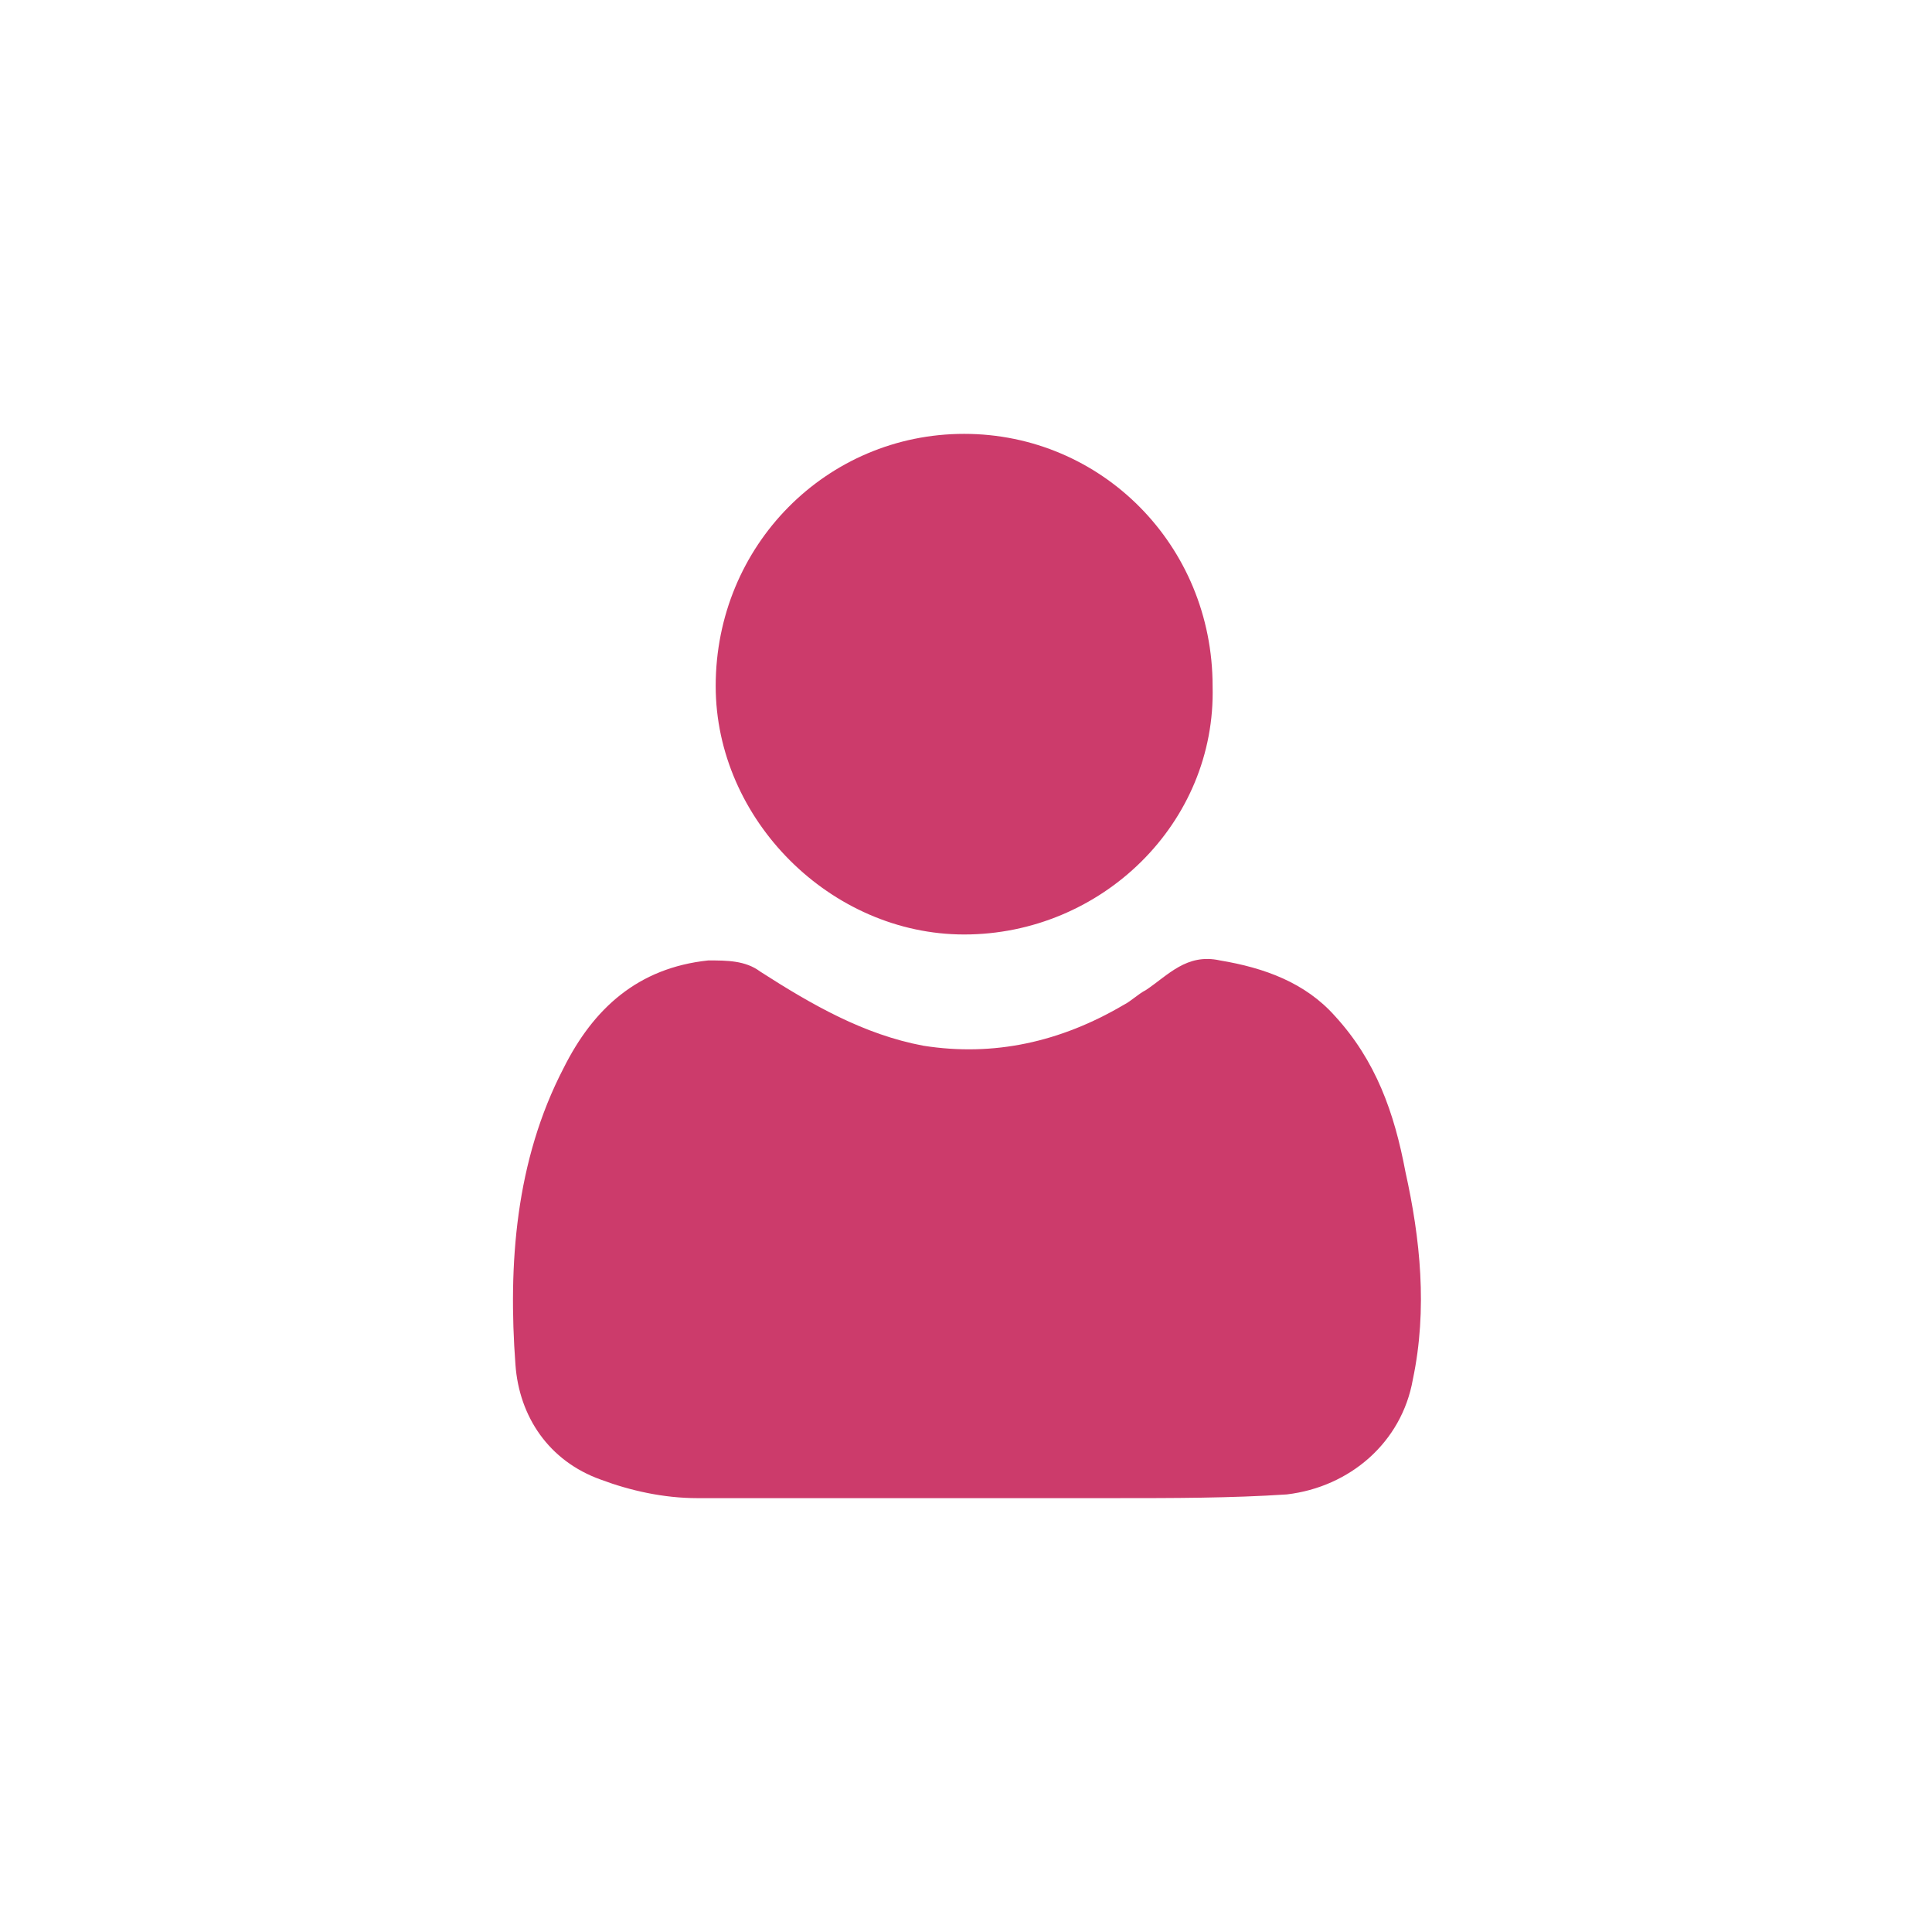
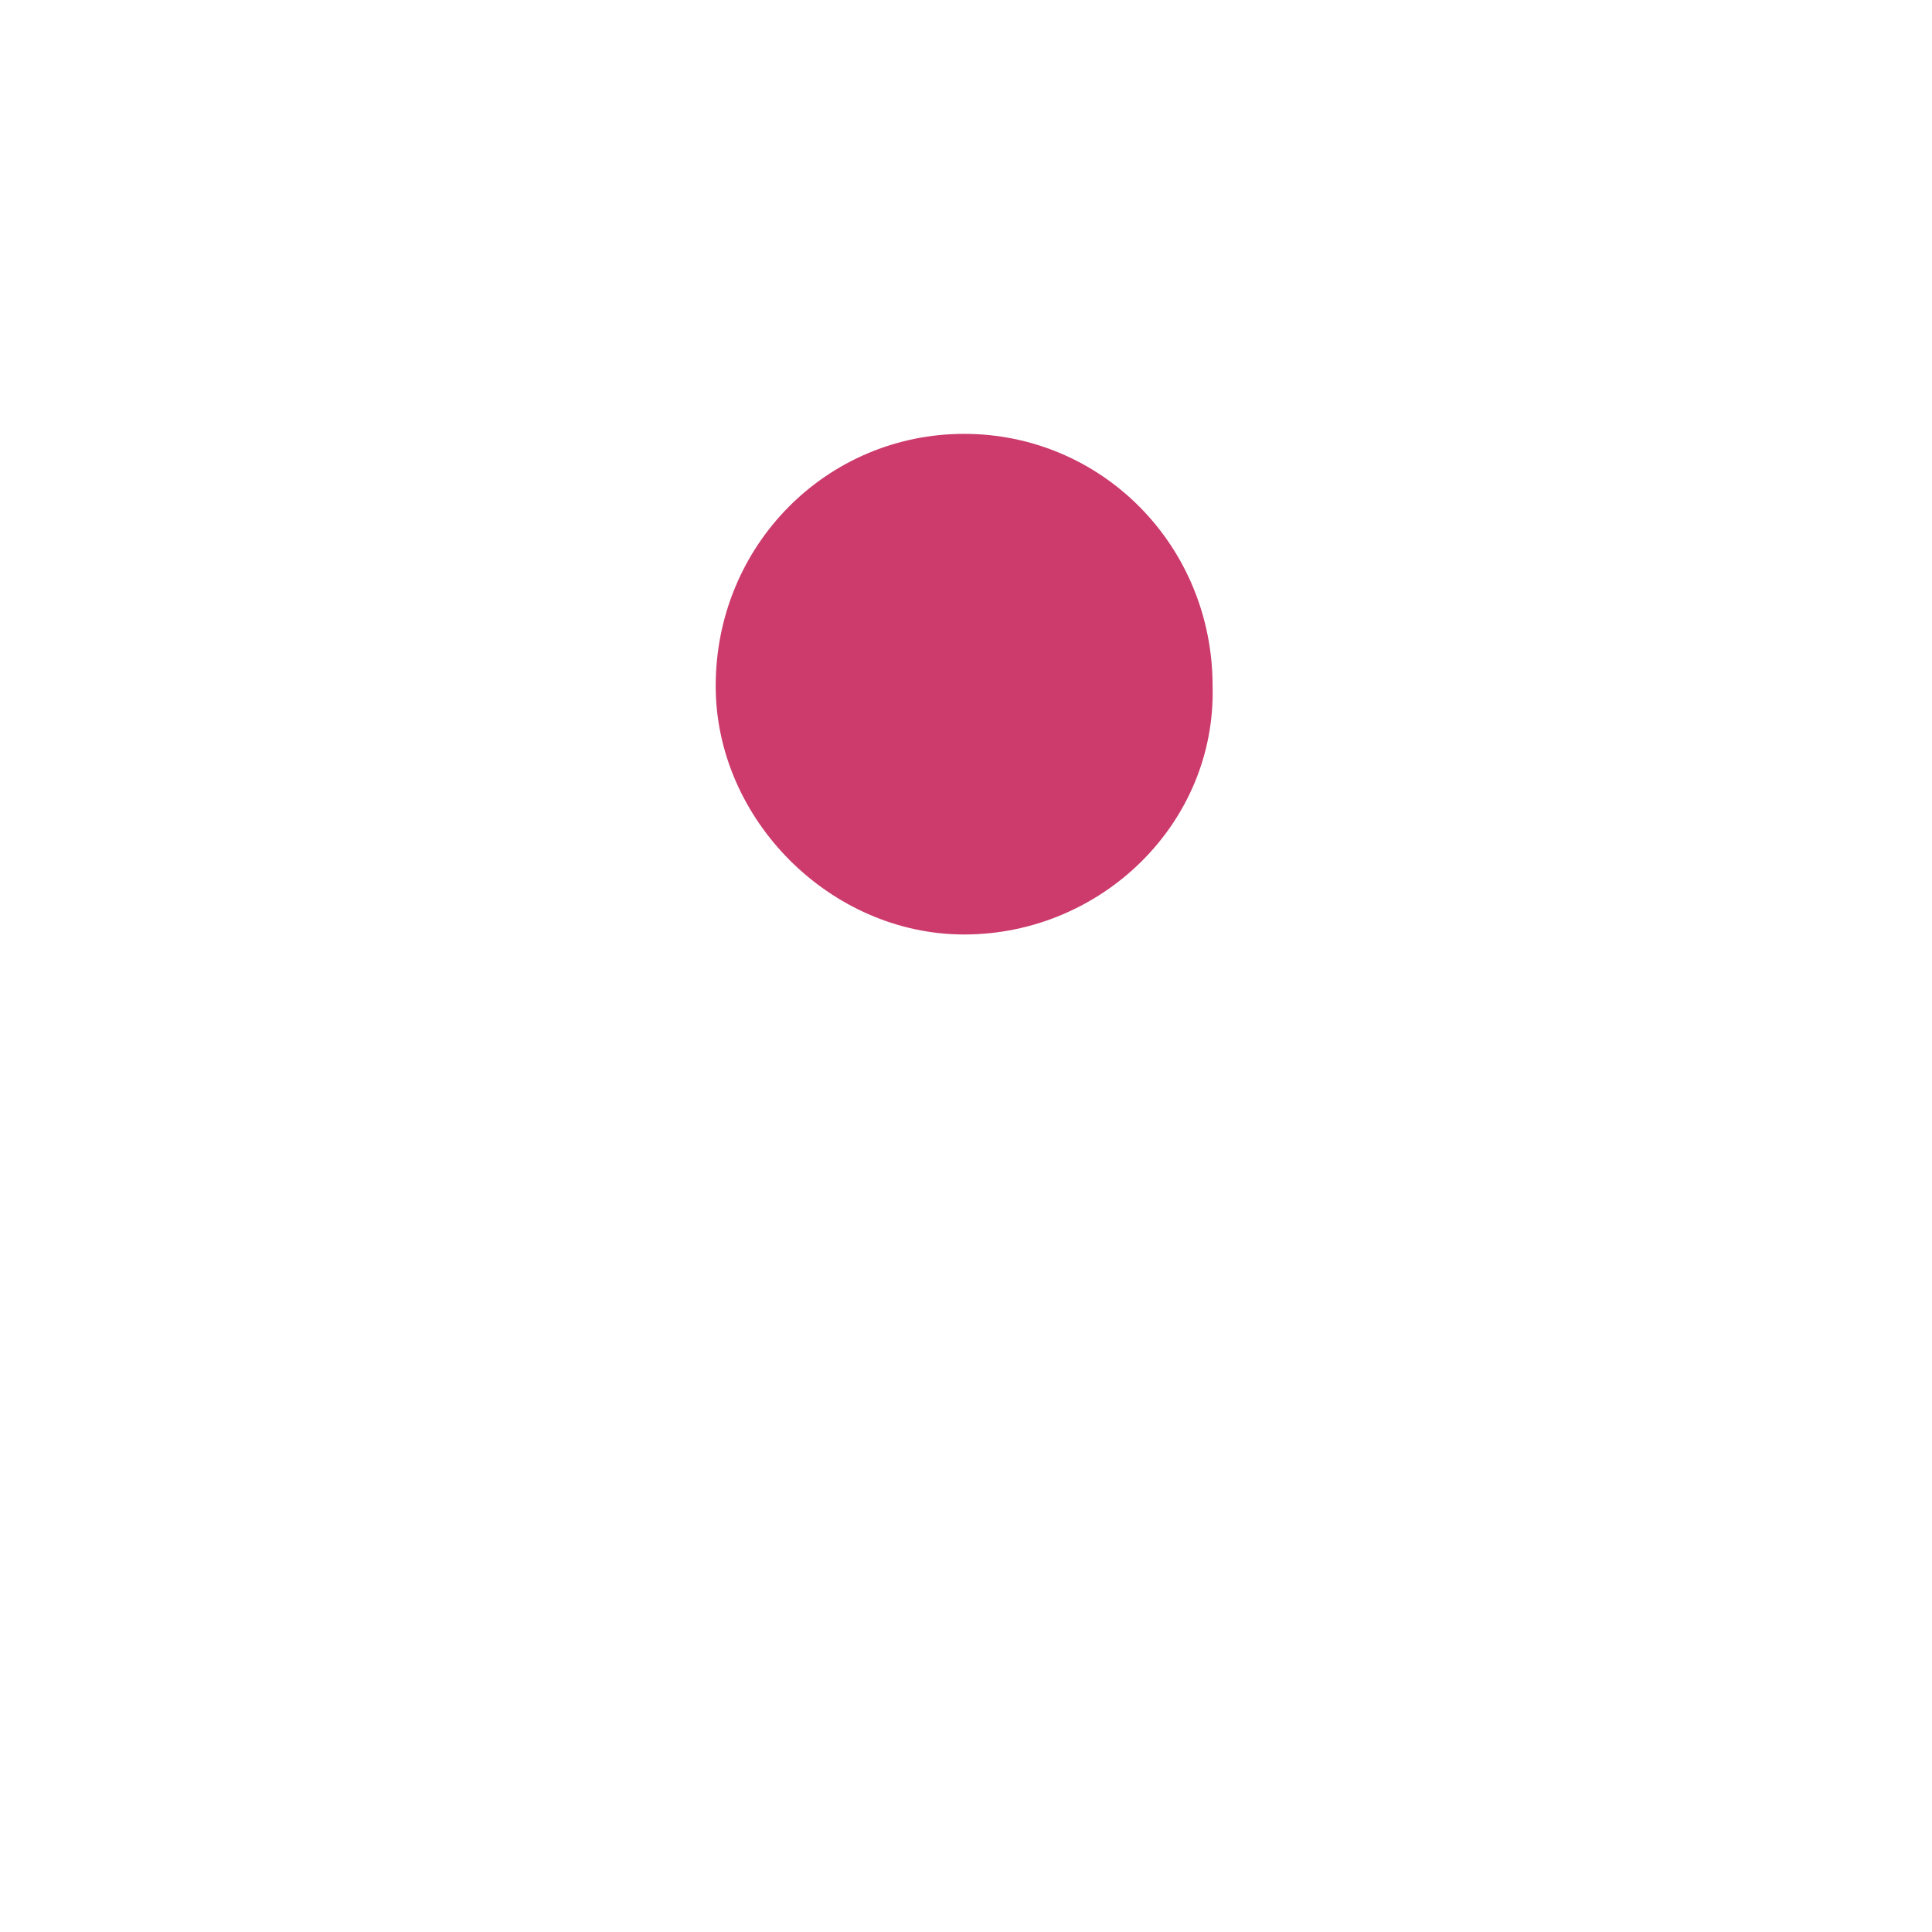
<svg xmlns="http://www.w3.org/2000/svg" id="Capa_1" x="0px" y="0px" viewBox="0 0 52.1 52.1" style="enable-background:new 0 0 52.1 52.1;" xml:space="preserve">
  <style type="text/css">	.st0{fill:#CC3B6B;}</style>
  <g id="Capa_1_00000062877918619586637670000009874394343646064563_">
    <g id="dByJWs_00000105385445563517203750000008119361307707514528_">
      <g>
        <g>
-           <path class="st0" d="M26.1,40.4c-2.4,0-4.9,0-7.3,0c-0.9,0-1.8-0.2-2.6-0.5c-1.4-0.5-2.2-1.7-2.3-3.1c-0.2-2.7,0-5.5,1.3-8     c0.8-1.6,2-2.7,3.9-2.9c0.5,0,1,0,1.4,0.3c1.4,0.9,2.8,1.7,4.4,2c1.9,0.3,3.7-0.1,5.4-1.1c0.2-0.1,0.4-0.3,0.6-0.4     c0.6-0.4,1.1-1,2-0.8c1.2,0.2,2.3,0.6,3.1,1.5c1.1,1.2,1.6,2.6,1.9,4.2c0.4,1.8,0.6,3.7,0.2,5.6c-0.3,1.7-1.7,2.9-3.4,3.1     c-1.5,0.1-3.1,0.1-4.6,0.1C28.8,40.4,27.4,40.4,26.1,40.4z" />
          <path class="st0" d="M26,25.2c-3.6,0-6.7-3.1-6.7-6.7c0-3.8,3-6.8,6.7-6.8s6.7,3,6.7,6.8C32.8,22.2,29.7,25.2,26,25.2z" />
        </g>
      </g>
    </g>
  </g>
  <g id="Inicio" />
</svg>